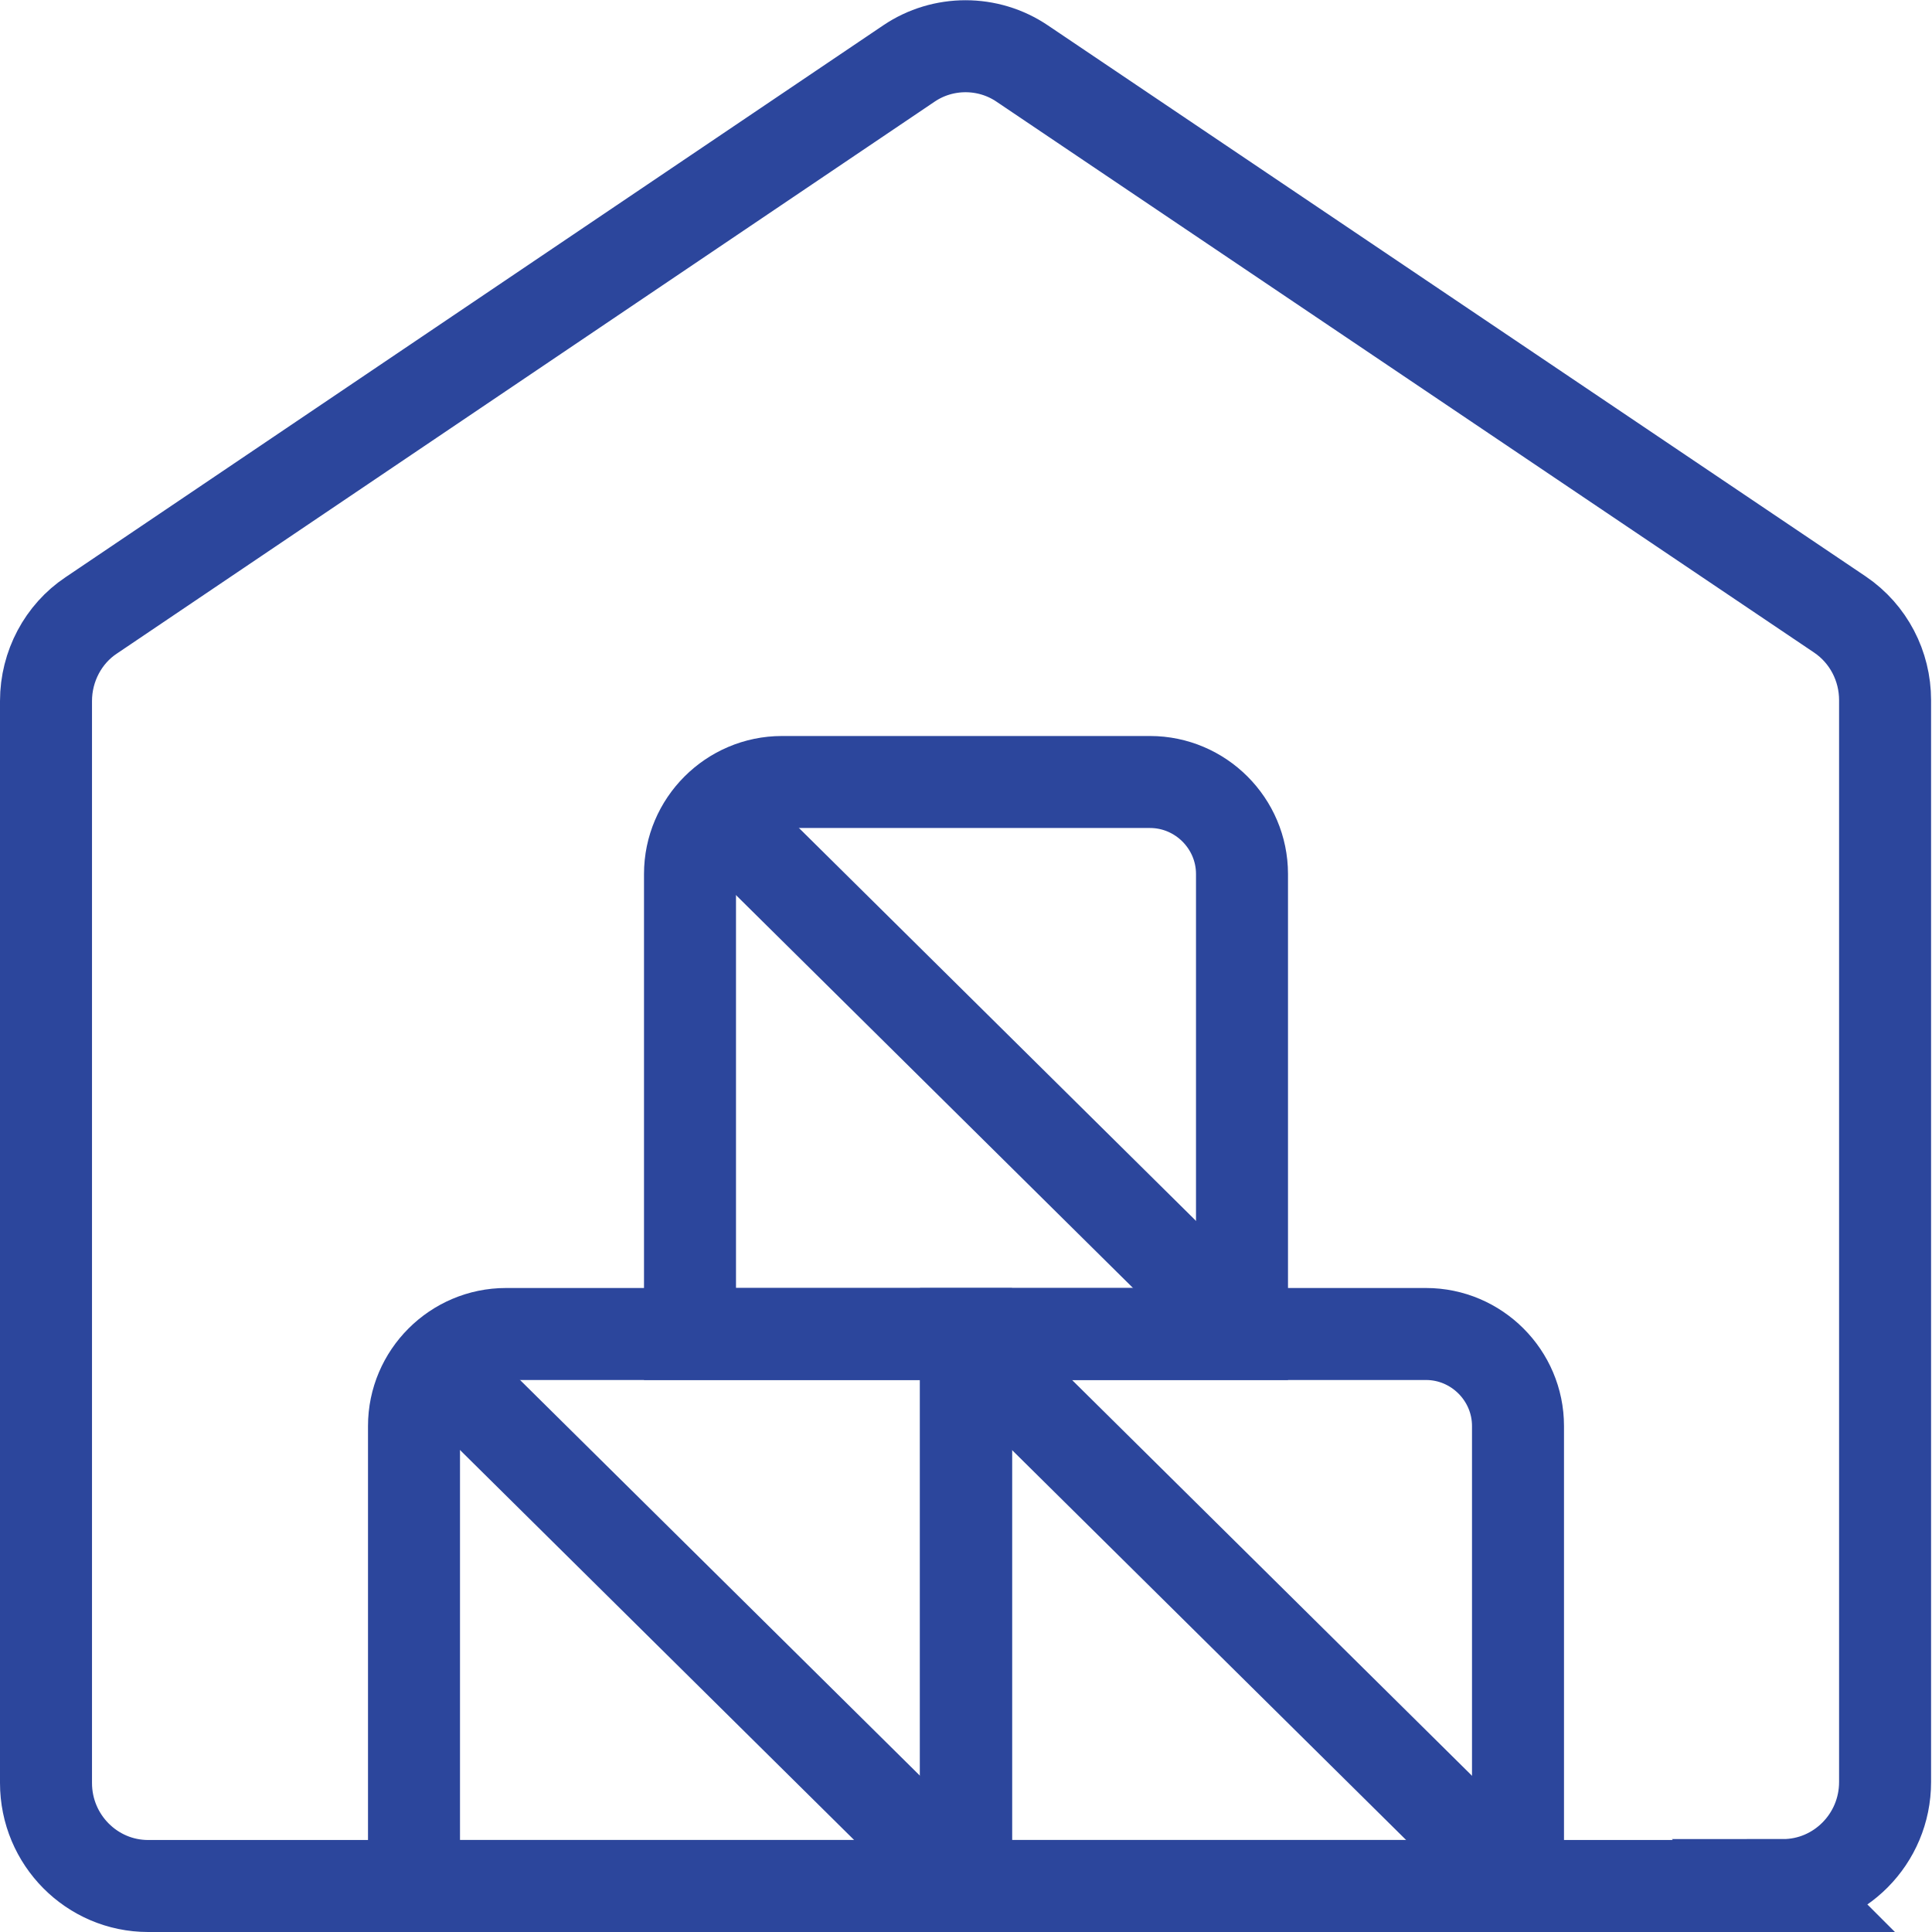
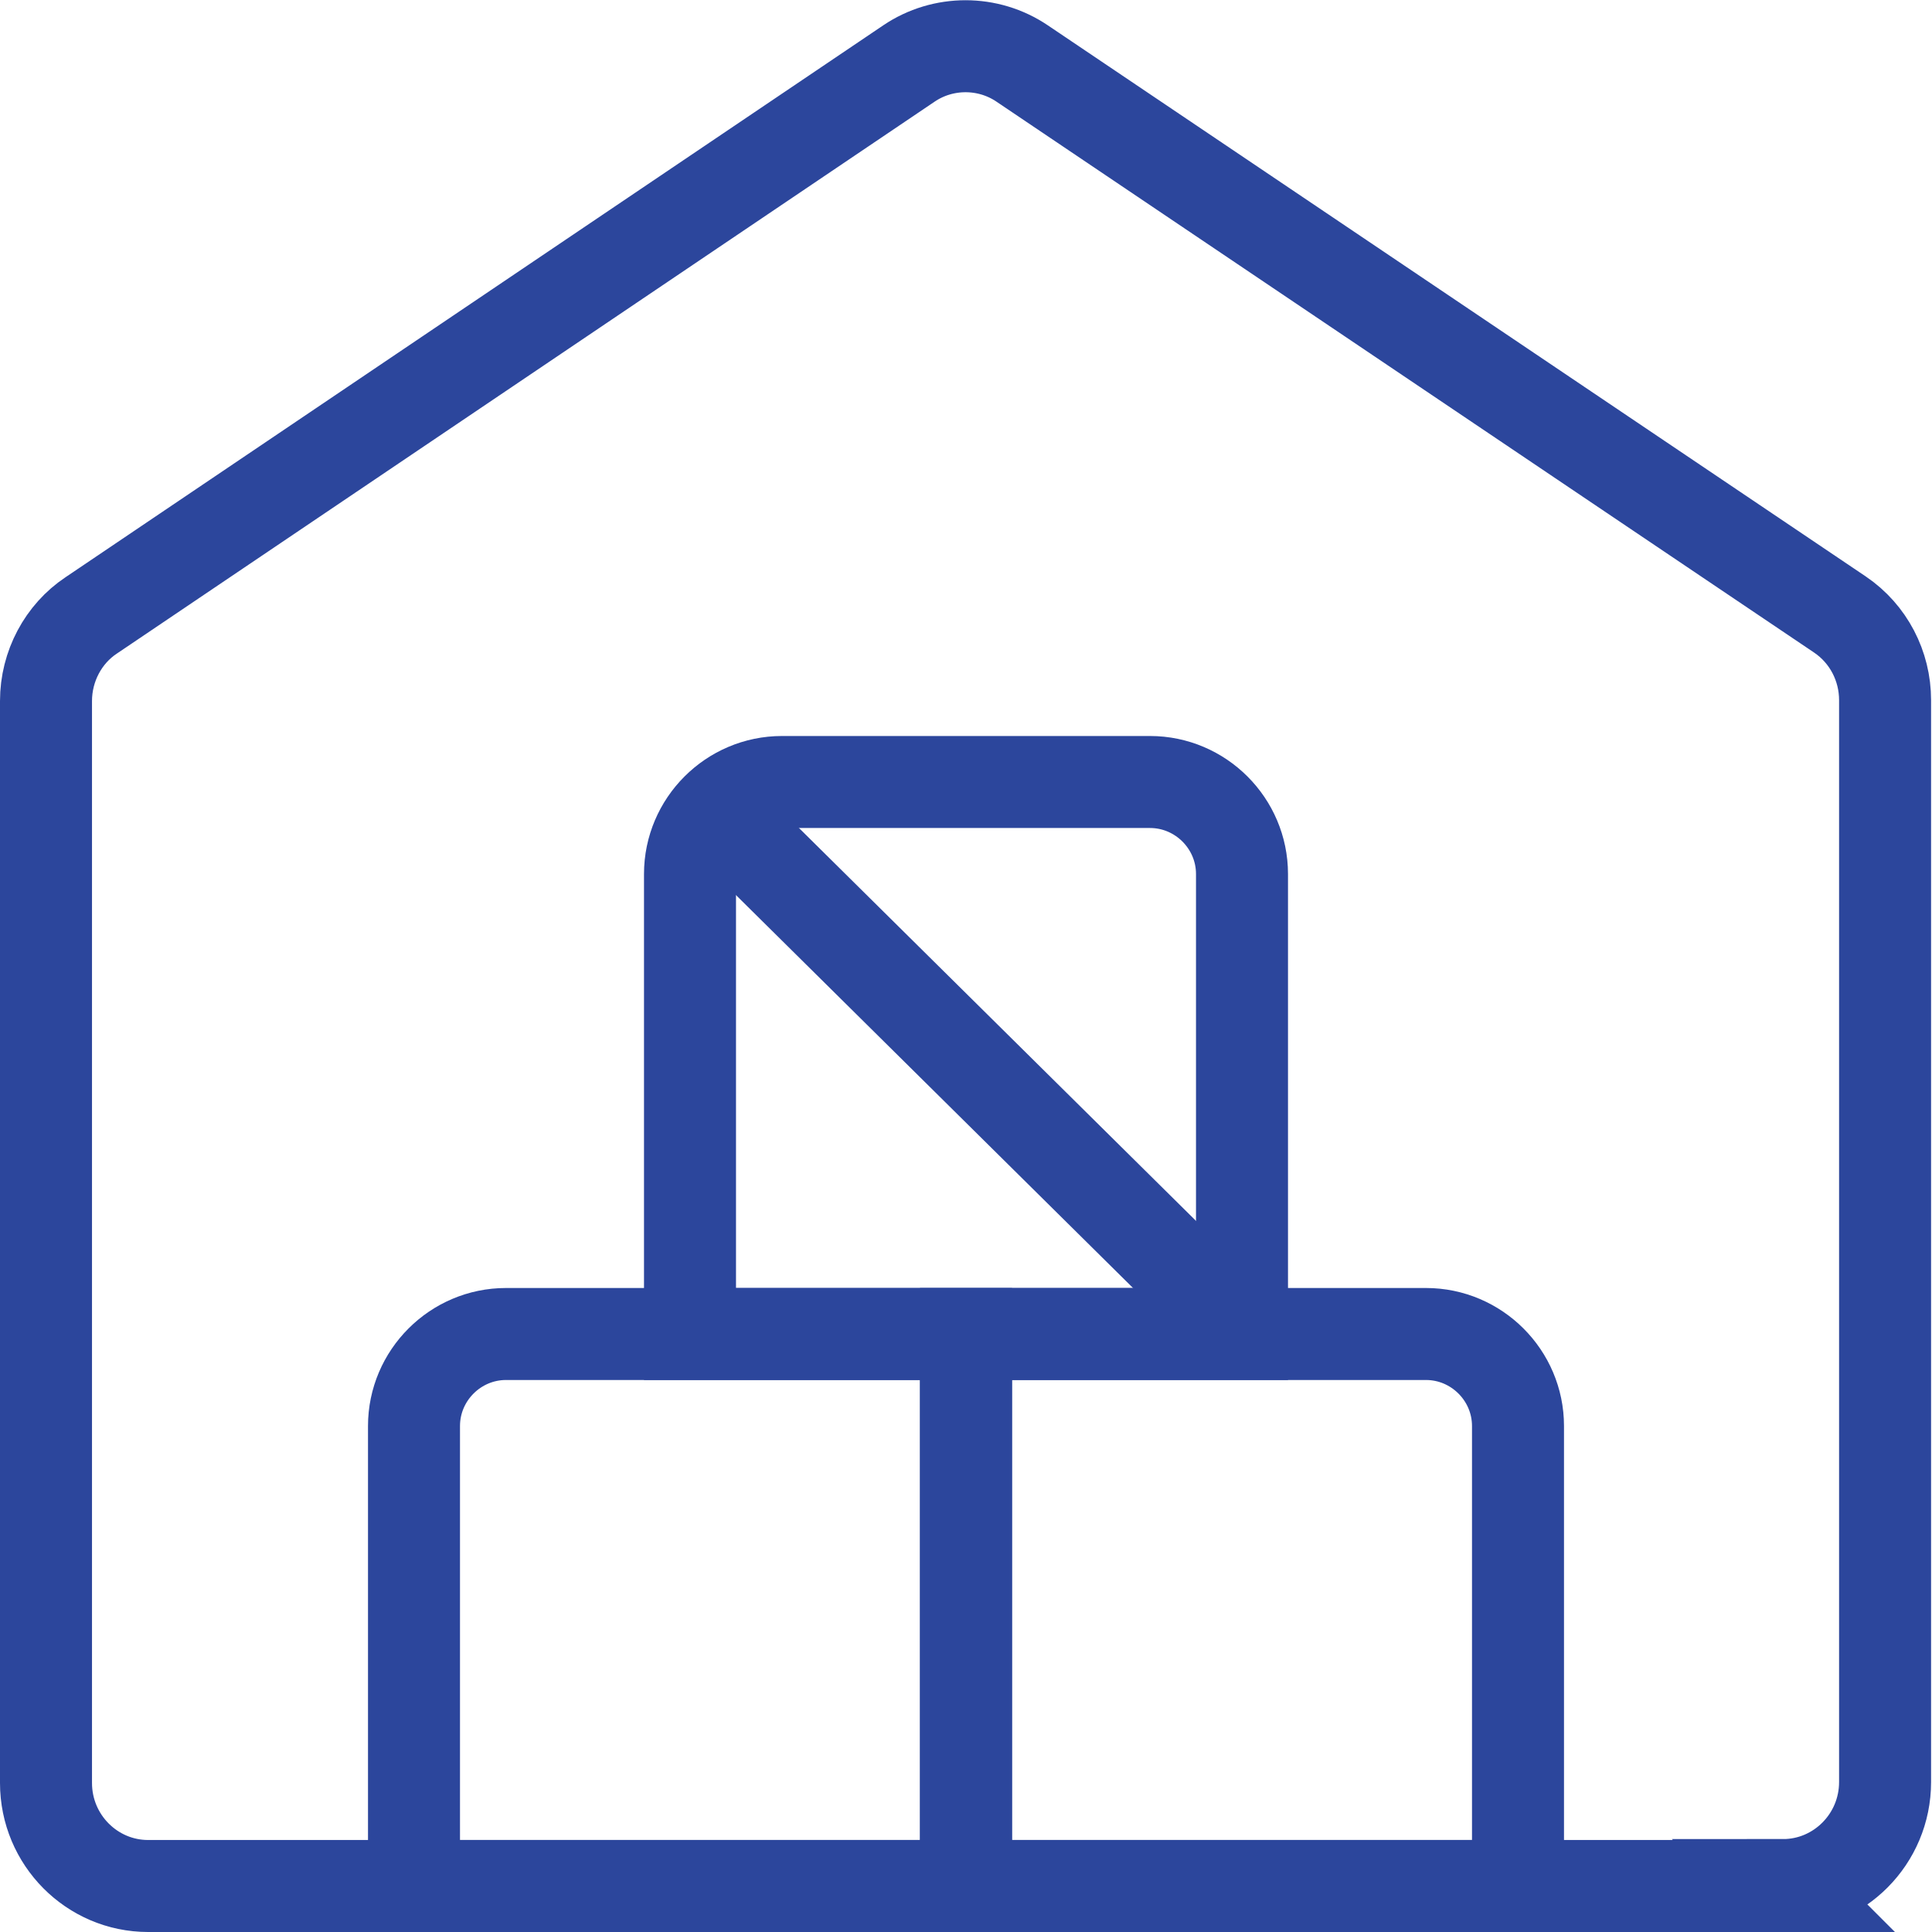
<svg xmlns="http://www.w3.org/2000/svg" id="Layer_2" data-name="Layer 2" viewBox="0 0 21 21">
  <defs>
    <style> .cls-1 { fill: none; stroke: #2c469c; stroke-miterlimit: 10; } </style>
  </defs>
  <g id="Layer_1-2" data-name="Layer 1">
    <g>
      <path class="cls-1" d="M19.39,20.5H1.61c-.61,0-1.11-.5-1.11-1.12V7.62c0-.38.19-.73.49-.93L9.88.69c.37-.25.86-.25,1.23,0l8.89,5.99c.31.21.49.56.49.93v11.76c0,.62-.5,1.12-1.11,1.12Z" />
      <path class="cls-1" d="M5.5,14.5h5v6h-6v-5c0-.55.45-1,1-1Z" />
      <path class="cls-1" d="M8.5,8.5h4c.55,0,1,.45,1,1v5h-6v-5c0-.55.45-1,1-1Z" />
      <path class="cls-1" d="M10.5,14.5h5c.55,0,1,.45,1,1v5h-6v-6h0Z" />
-       <line class="cls-1" x1="4.77" y1="14.83" x2="10.5" y2="20.5" />
-       <line class="cls-1" x1="10.77" y1="14.83" x2="16.5" y2="20.5" />
      <line class="cls-1" x1="7.63" y1="8.66" x2="13.37" y2="14.34" />
    </g>
  </g>
</svg>